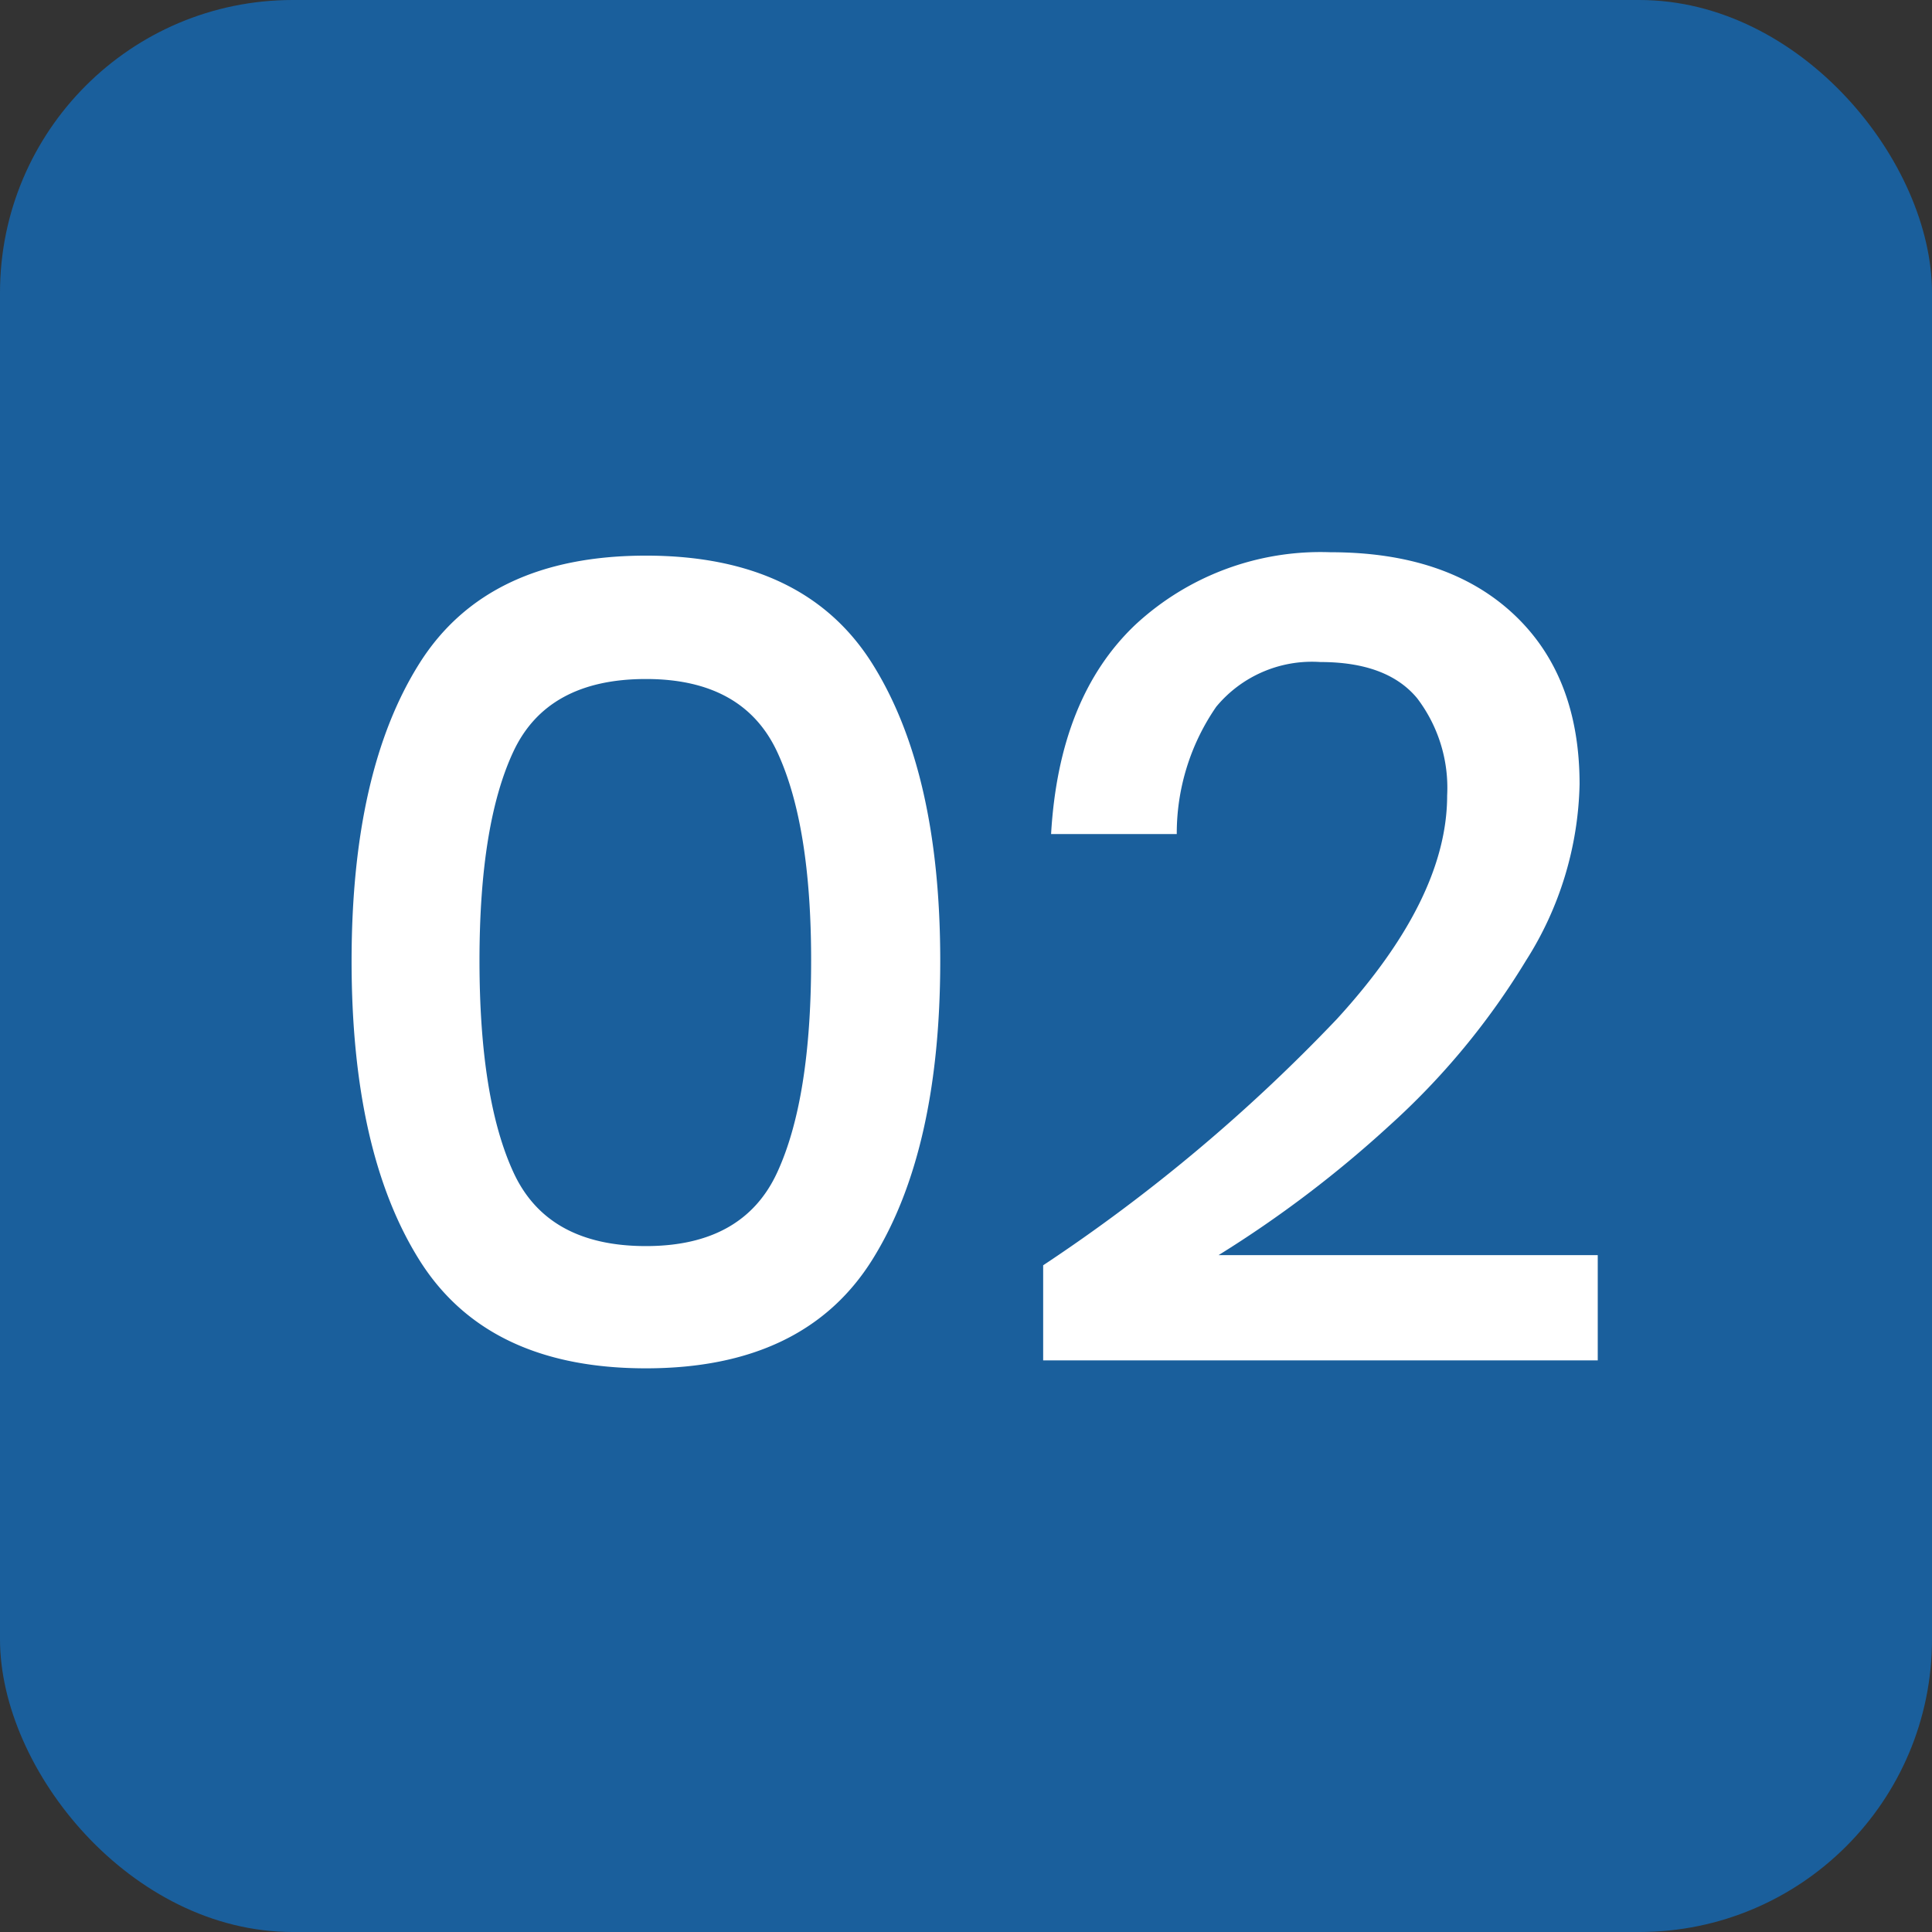
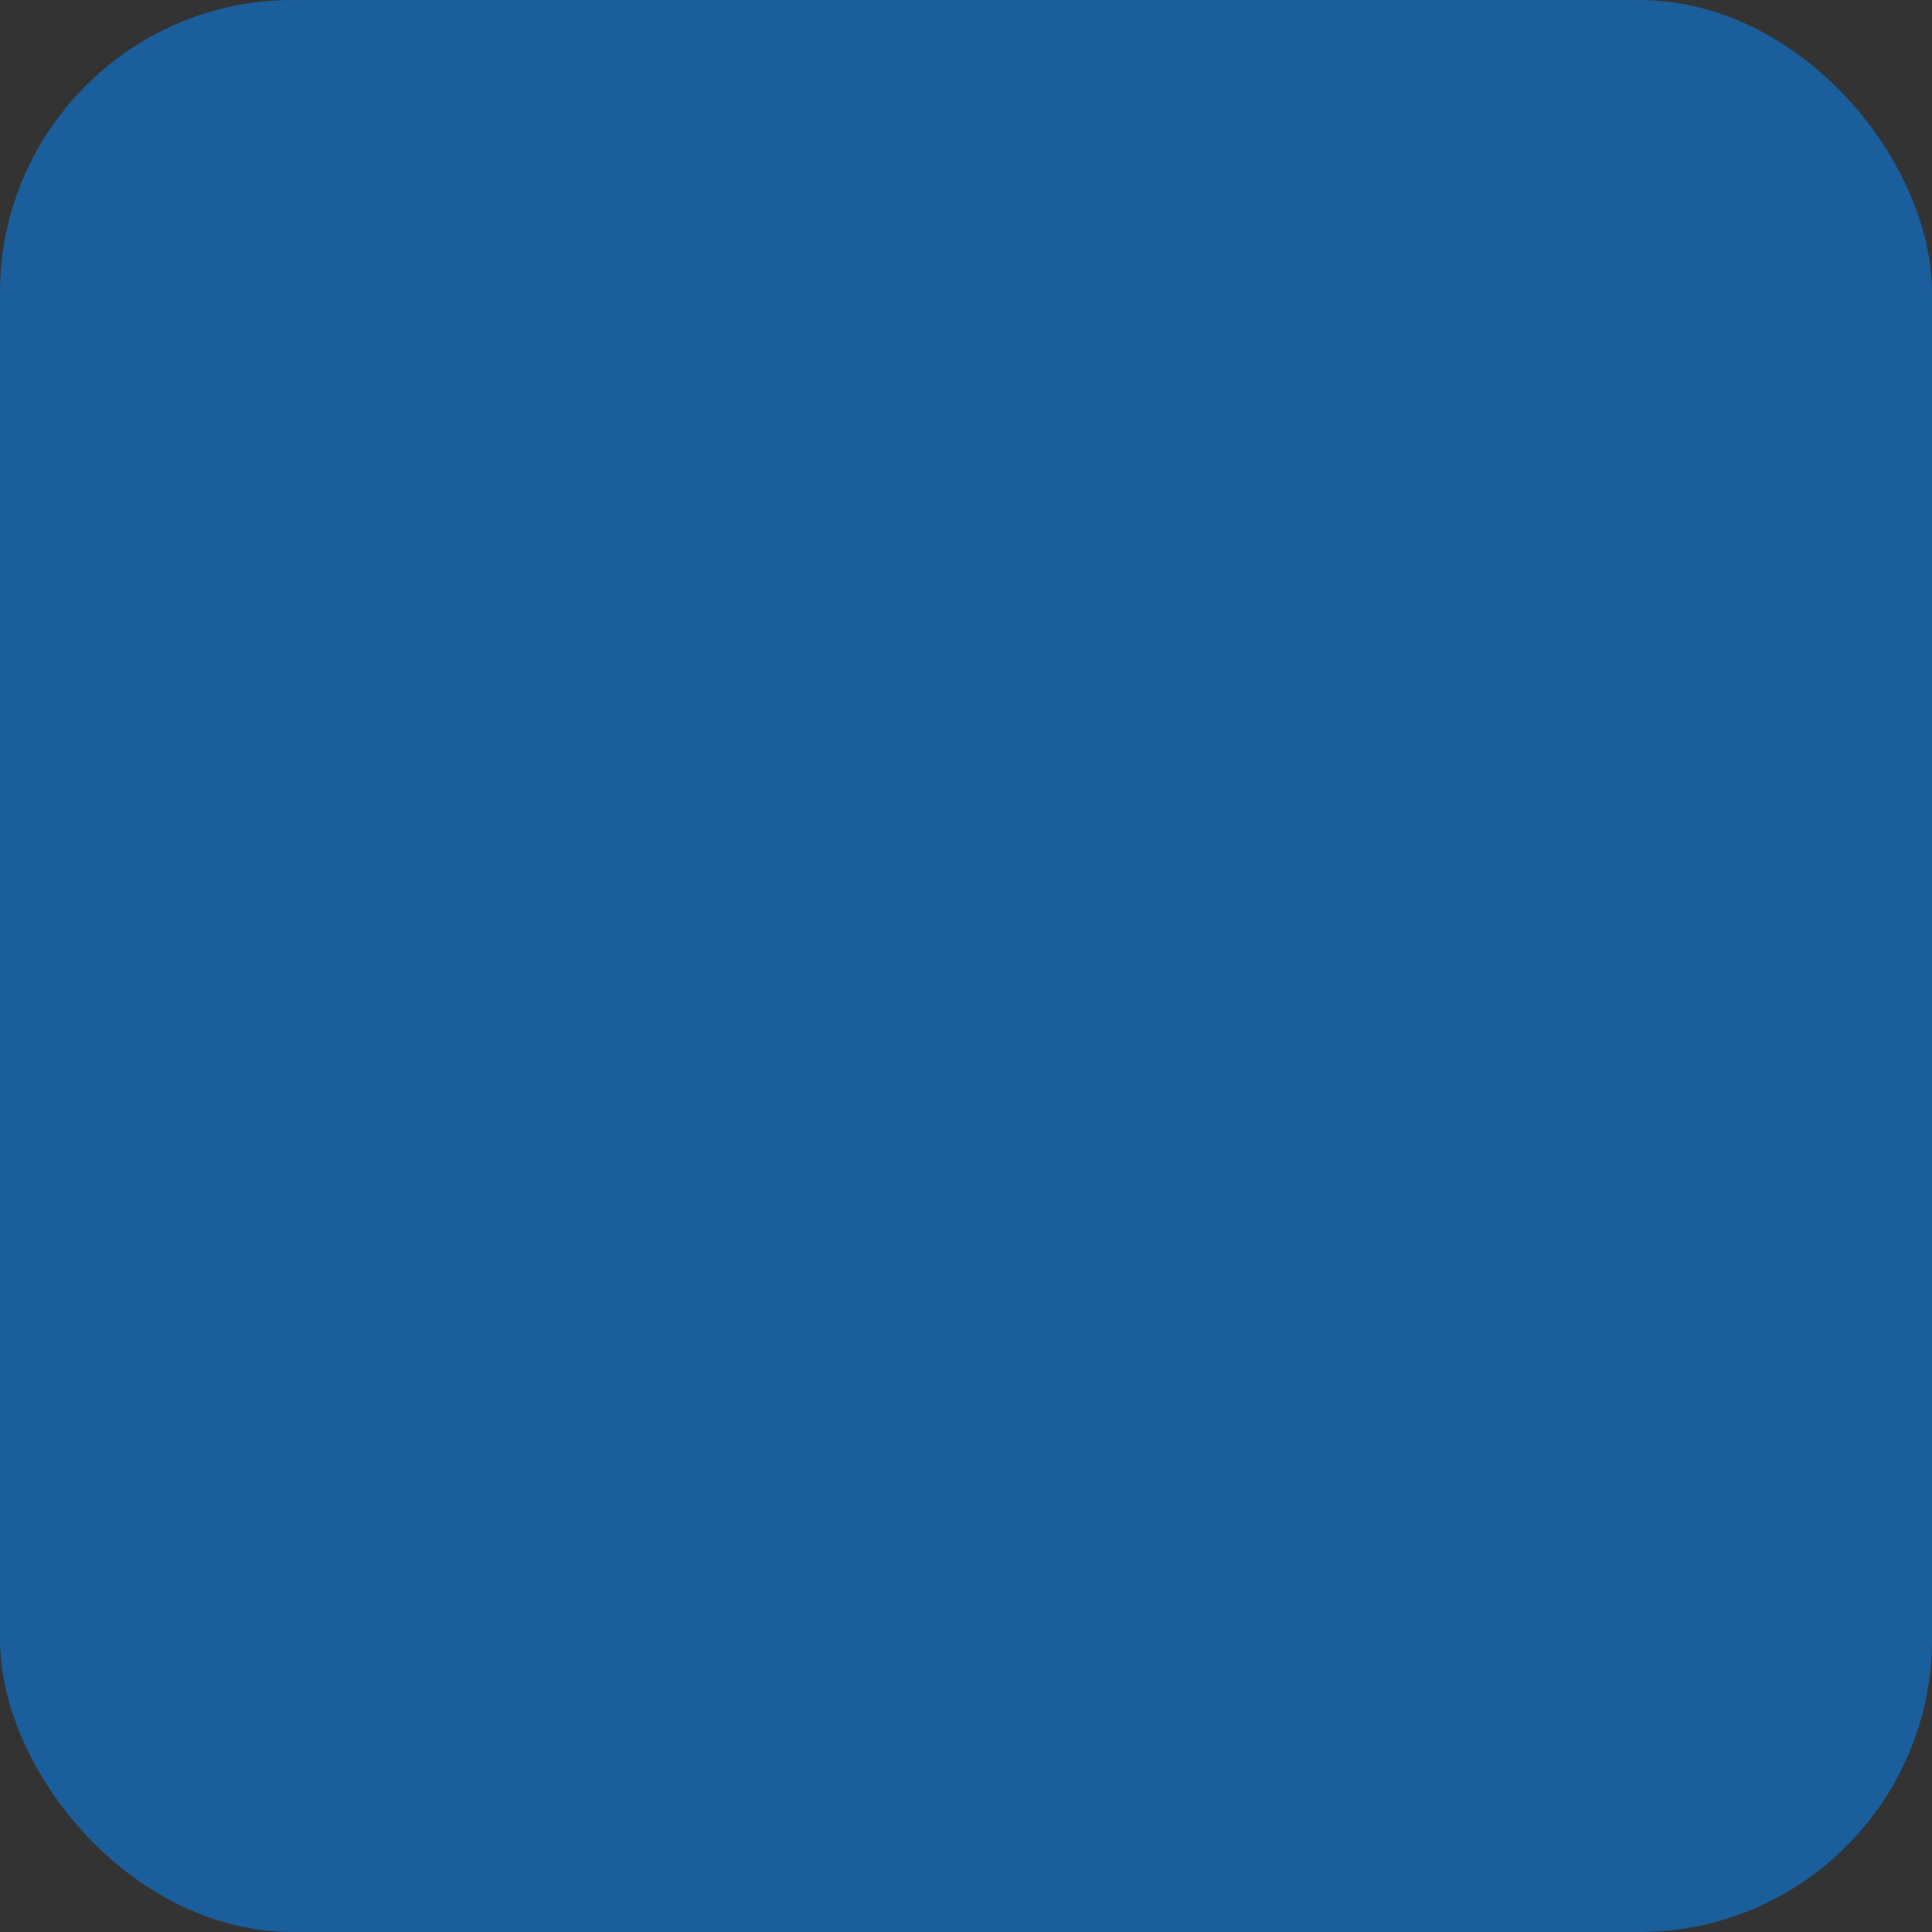
<svg xmlns="http://www.w3.org/2000/svg" width="99" height="99" viewBox="0 0 99 99">
  <rect x="0" y="0" width="99" height="99" fill="#333333" stroke="none" />
  <g id="img_2" data-name="img 2" transform="translate(-250 -4123)">
    <rect id="Rectangle_694" data-name="Rectangle 694" width="99" height="99" rx="15" transform="translate(250 4123)" fill="#1a5f9c" />
-     <path id="Path_13472" data-name="Path 13472" d="M3.016-20.764q0,9.8,3.48,15.341T18.1.116q8.12,0,11.6-5.568t3.48-15.312q0-9.686-3.48-15.225T18.1-41.528q-8.12,0-11.6,5.51T3.016-20.764Zm23.548,0q0,7.076-1.74,10.846T18.1-6.148q-5.046,0-6.786-3.77T9.57-20.764q0-7.018,1.74-10.73T18.1-35.206q4.988,0,6.728,3.741T26.564-20.764Zm11.89,15.6A87.288,87.288,0,0,0,53.5-17.777q5.655-6.177,5.655-11.455a7.578,7.578,0,0,0-1.537-4.988q-1.537-1.856-4.959-1.856a6.369,6.369,0,0,0-5.336,2.291A11.414,11.414,0,0,0,45.3-27.26H38.86q.406-7.018,4.321-10.73a13.954,13.954,0,0,1,10-3.712q5.974,0,9.367,3.161t3.393,8.729a17.478,17.478,0,0,1-2.755,9.048A37.673,37.673,0,0,1,56.2-12.325a58.739,58.739,0,0,1-8.758,6.641h19.43V-.29H38.454Z" transform="translate(265 4193)" fill="#fff" stroke="rgba(0,0,0,0)" stroke-width="1" />
  </g>
</svg>